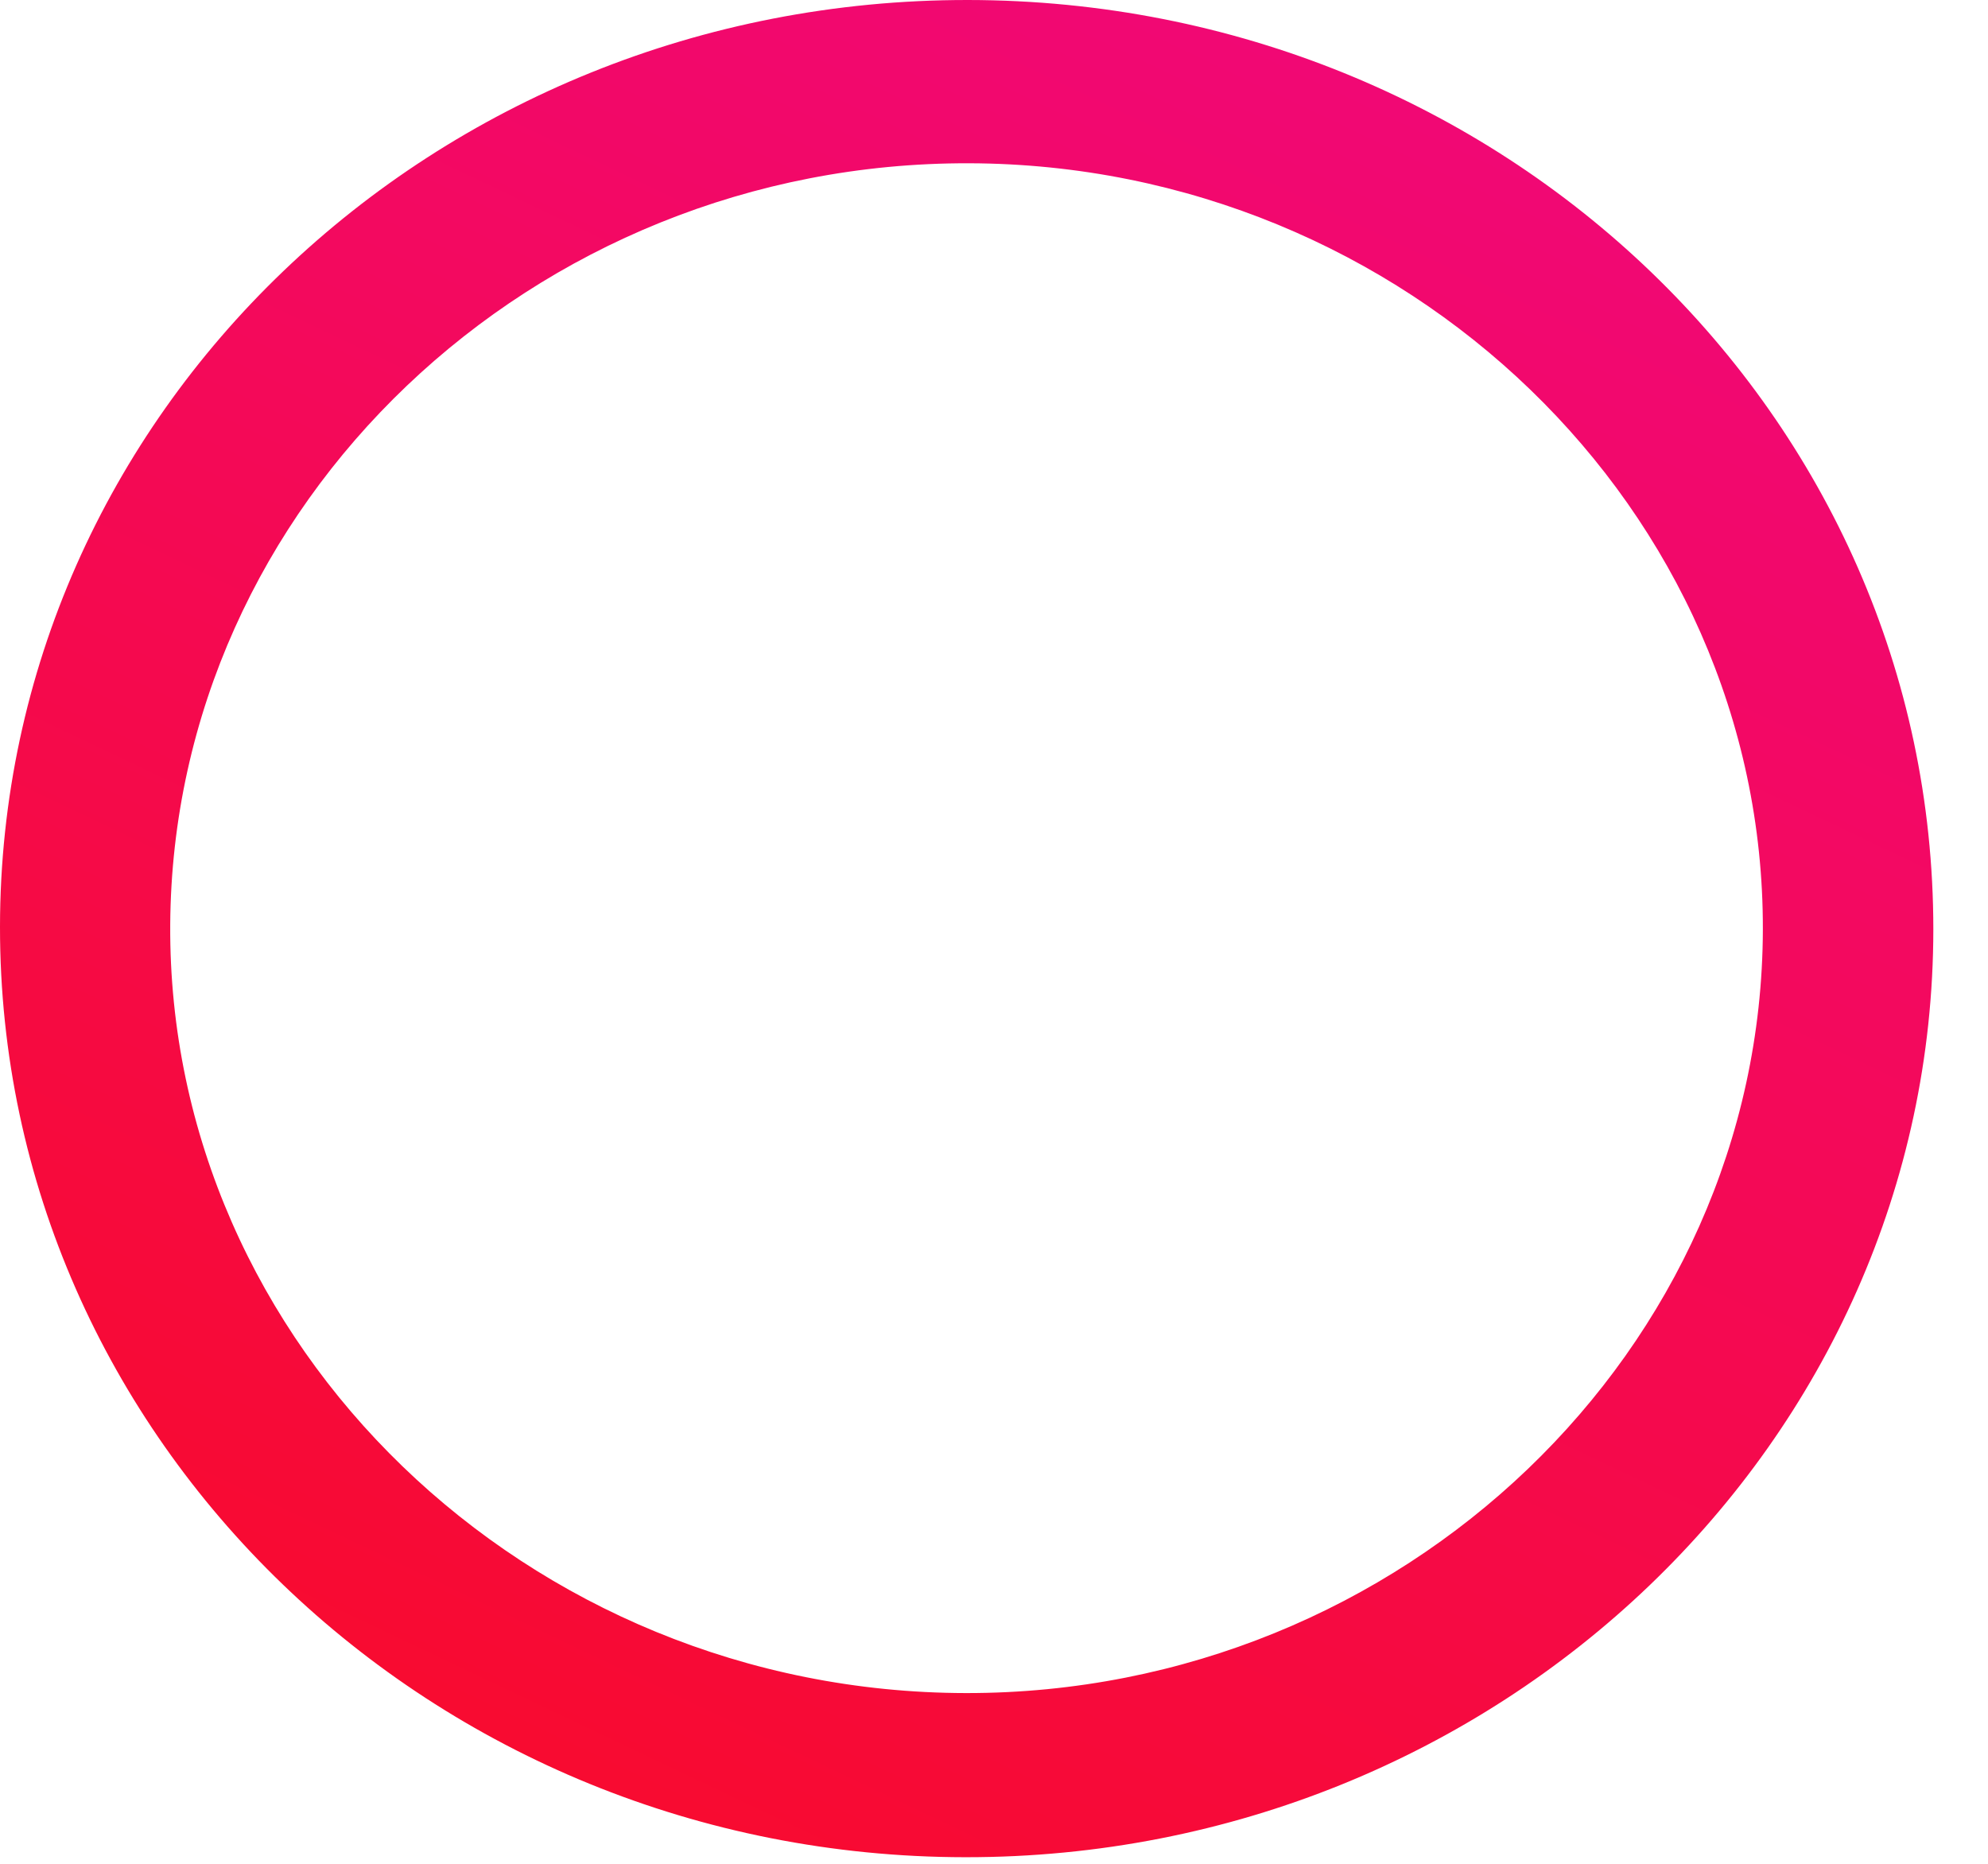
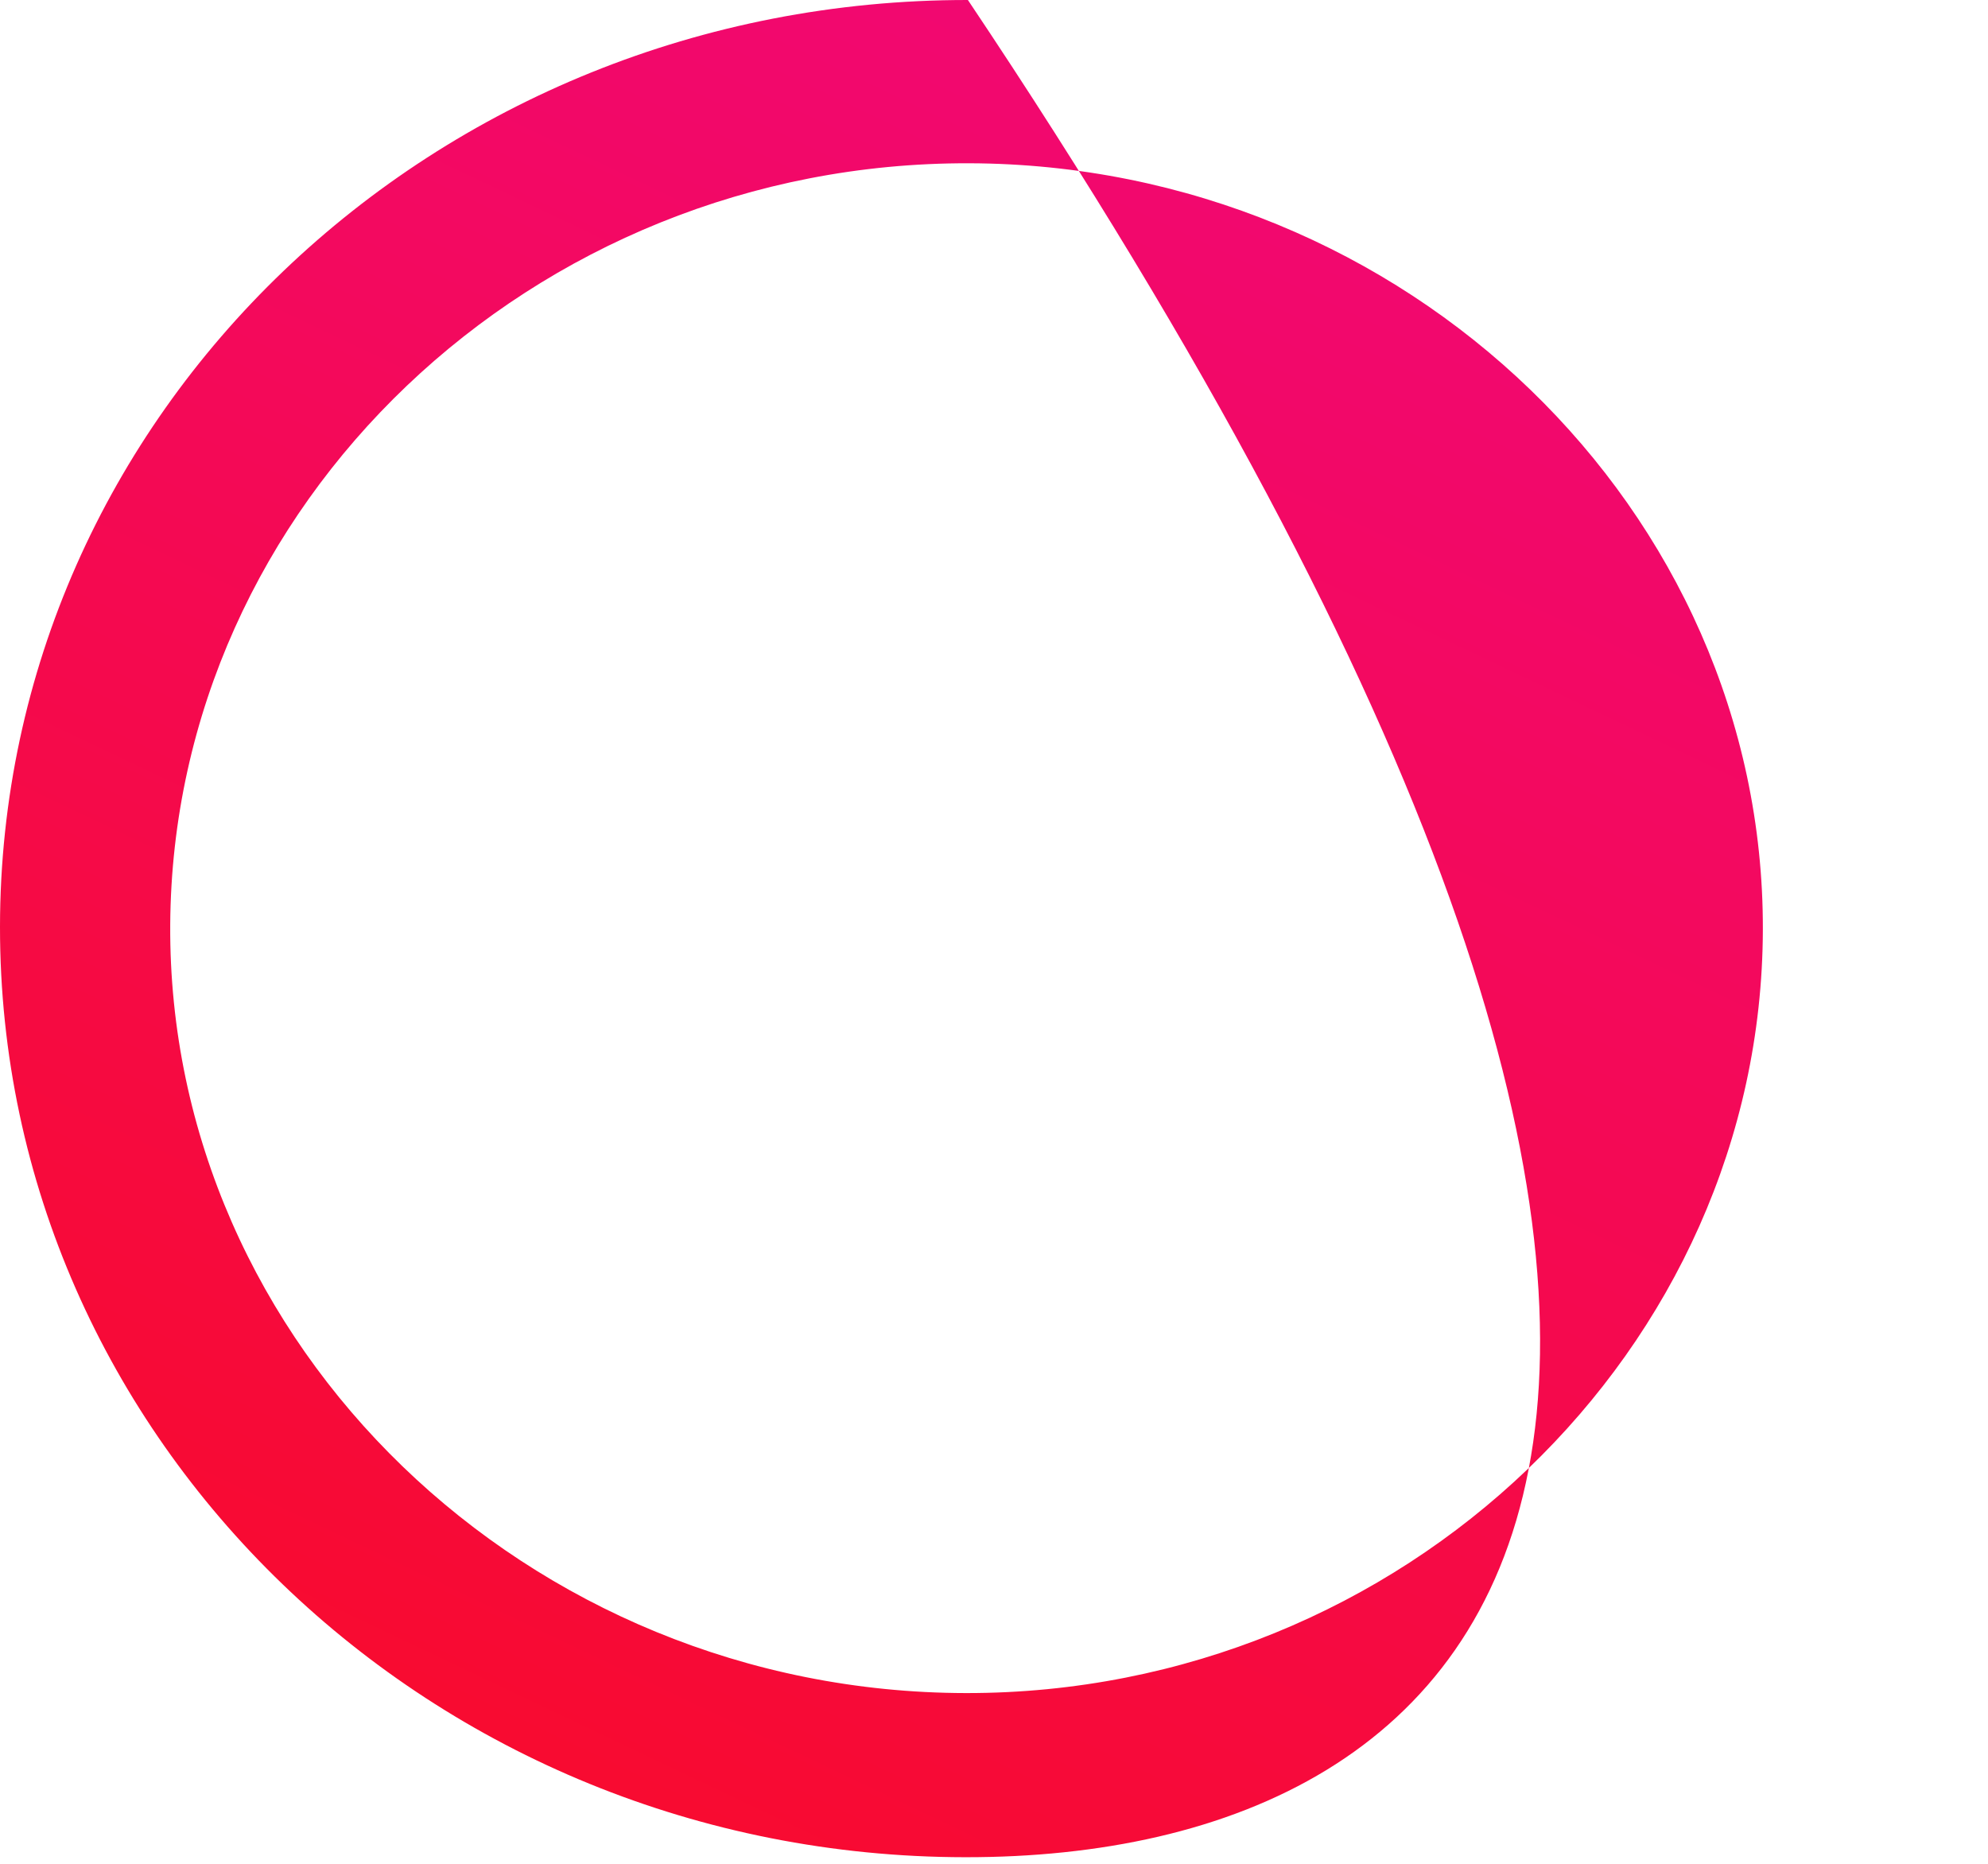
<svg xmlns="http://www.w3.org/2000/svg" fill="none" height="100%" overflow="visible" preserveAspectRatio="none" style="display: block;" viewBox="0 0 16 15" width="100%">
-   <path d="M7.79 3.01608e-06C12.093 0.004 15.561 3.343 15.56 7.48C15.558 11.602 12.063 14.952 7.768 14.947C3.478 14.943 -0.003 11.588 1.76211e-06 7.459C0.003 3.332 3.486 -0.004 7.791 3.01608e-06H7.79ZM7.801 1.314C4.283 1.303 1.391 4.058 1.37 7.441C1.349 10.827 4.242 13.621 7.775 13.626C11.289 13.63 14.179 10.862 14.188 7.482C14.197 4.106 11.317 1.325 7.801 1.314Z" fill="url(#paint0_linear_0_60)" id="Vector" />
+   <path d="M7.79 3.01608e-06C15.558 11.602 12.063 14.952 7.768 14.947C3.478 14.943 -0.003 11.588 1.76211e-06 7.459C0.003 3.332 3.486 -0.004 7.791 3.01608e-06H7.79ZM7.801 1.314C4.283 1.303 1.391 4.058 1.37 7.441C1.349 10.827 4.242 13.621 7.775 13.626C11.289 13.63 14.179 10.862 14.188 7.482C14.197 4.106 11.317 1.325 7.801 1.314Z" fill="url(#paint0_linear_0_60)" id="Vector" />
  <defs>
    <linearGradient gradientUnits="userSpaceOnUse" id="paint0_linear_0_60" x1="10.914" x2="1.585" y1="-4.208" y2="15.409">
      <stop stop-color="#EF0788" />
      <stop offset="1" stop-color="#F90B26" />
    </linearGradient>
  </defs>
</svg>